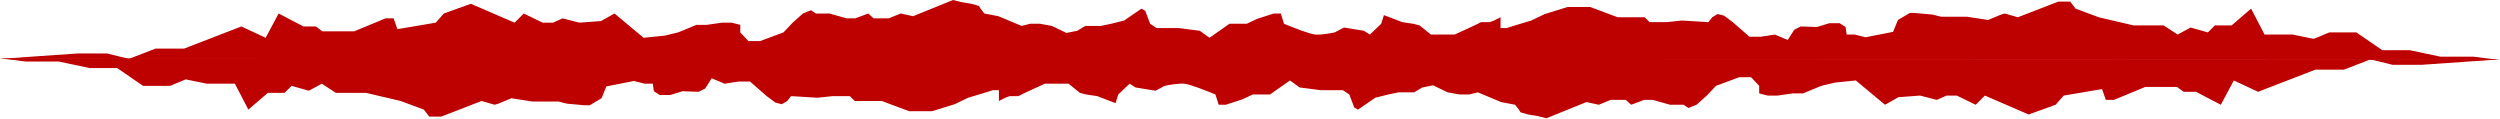
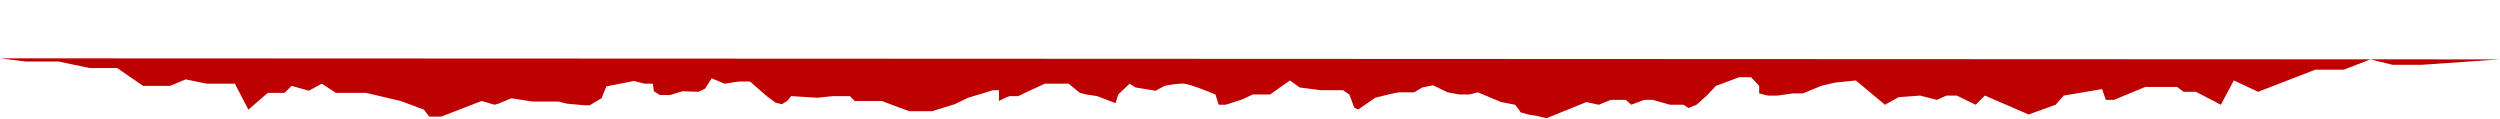
<svg xmlns="http://www.w3.org/2000/svg" width="2315" height="110" viewBox="0 0 2315 110" fill="none">
-   <path d="M72 49.5L0 54.5L2314.5 55.5L2290.5 52.5H2260L2231.5 46.5H2206L2182 30H2157L2142.5 36L2123 32H2107.5H2097L2084.5 8L2066.5 23.5H2051L2044.5 30L2028.5 25.5L2016.5 32L2003.5 23.5H1995H1975.5L1943.5 16L1922 8L1917 1.5H1906L1868.5 16L1856.5 12.5L1853 13.5L1841 18.5L1821.5 15.5H1797.5L1789.5 13.5L1773 12H1768.5L1757.5 18.5L1753 29.5L1727.5 34.5L1717.5 32H1710L1709 25L1703.5 21.5H1694L1682.5 25L1667.5 24.5L1661.5 27.5L1655.5 37L1643.5 32L1630.5 34H1620L1604.5 20.5L1596.5 14.5L1590.5 13L1585.5 16L1582 20.5L1557.5 19L1543.5 20.5H1527.5L1523 16H1516.5H1508H1498L1486 11.5L1472.5 6.5H1461H1451.5L1430.5 13L1418 19L1403 23.5L1395 26H1389.5V16L1383.5 19L1379.5 20.5H1371.5L1365.5 23.5L1347 32H1325L1314.5 23.5L1308.5 22L1298.5 20.5L1281.5 14L1279 22L1268.5 32L1263 28.5L1244.5 25.5L1236 30C1232.17 30.833 1223.2 32.4 1218 32C1212.8 31.6 1196.5 25.167 1189 22L1186 12.5H1179.5L1164 17.5L1154.5 22H1138.5L1120 35L1111 28.5L1091.5 26H1071L1065 22L1060.5 10L1057 8L1041 19L1029 22L1019.5 24H1005L997.5 28.5L987.5 30.5L974 24L963 22H954L946 24L924.5 15L911.5 12.5L908 8L906.5 5.5L899.5 3.5L890.5 2L882.5 0L845.5 15L834 12.5L823 17H809L804 12.5L792 17H784L768 12.5H760H755.5L751 9.5L743.5 12.5L734 21L725.5 30L704 38H693L685.5 30V23L677.5 21H668.5L654.5 23H645L628 30L615.5 33L596 35L569 12.5L556.5 19.5L536.5 21L521 17L512 21H502.5L485 12.5L476.5 21L436 3.5L411 12.5L403.5 21L368 27L364.5 17H357L328 29H298.5L292.5 24.5H281L258 12.5L246 35L223.5 24.5L170.5 45H144L119.5 54.5L99 49.5H72Z" fill="#BD0000" />
  <path d="M2242.5 60L2314.5 55L0 54L24 57H54.5L83 63H108.5L132.5 79.5H157.5L172 73.5L191.5 77.5H207H217.5L230 101.5L248 86H263.5L270 79.5L286 84L298 77.5L311 86H319.5H339L371 93.5L392.5 101.5L397.5 108H408.5L446 93.5L458 97L461.5 96L473.5 91L493 94H517L525 96L541.5 97.5H546L557 91L561.5 80L587 75L597 77.5H604.5L605.5 84.5L611 88H620.5L632 84.5L647 85L653 82L659 72.5L671 77.5L684 75.5H694.5L710 89L718 95L724 96.5L729 93.5L732.5 89L757 90.5L771 89H787L791.5 93.5H798H806.5H816.5L828.5 98L842 103H853.5H863L884 96.5L896.5 90.5L911.5 86L919.5 83.5H925V93.5L931 90.5L935 89H943L949 86L967.5 77.5H989.5L1000 86L1006 87.5L1016 89L1033 95.5L1035.5 87.5L1046 77.5L1051.5 81L1070 84L1078.5 79.5C1082.33 78.667 1091.3 77.1 1096.5 77.5C1101.7 77.9 1118 84.333 1125.5 87.5L1128.5 97H1135L1150.5 92L1160 87.5H1176L1194.5 74.5L1203.5 81L1223 83.5H1243.5L1249.5 87.5L1254 99.5L1257.5 101.5L1273.5 90.5L1285.5 87.5L1295 85.5H1309.5L1317 81L1327 79L1340.5 85.5L1351.5 87.5H1360.5L1368.5 85.5L1390 94.5L1403 97L1406.5 101.5L1408 104L1415 106L1424 107.5L1432 109.5L1469 94.5L1480.5 97L1491.5 92.5H1505.5L1510.5 97L1522.5 92.5H1530.5L1546.5 97H1554.5H1559L1563.5 100L1571 97L1580.5 88.5L1589 79.5L1610.5 71.5H1621.5L1629 79.5V86.5L1637 88.5H1646L1660 86.5H1669.5L1686.5 79.5L1699 76.5L1718.5 74.5L1745.5 97L1758 90L1778 88.5L1793.5 92.5L1802.5 88.5H1812L1829.5 97L1838 88.5L1878.5 106L1903.5 97L1911 88.5L1946.5 82.5L1950 92.5H1957.5L1986.5 80.5H2016L2022 85H2033.5L2056.5 97L2068.5 74.5L2091 85L2144 64.5H2170.5L2195 55L2215.5 60H2242.5Z" fill="#BD0000" />
</svg>